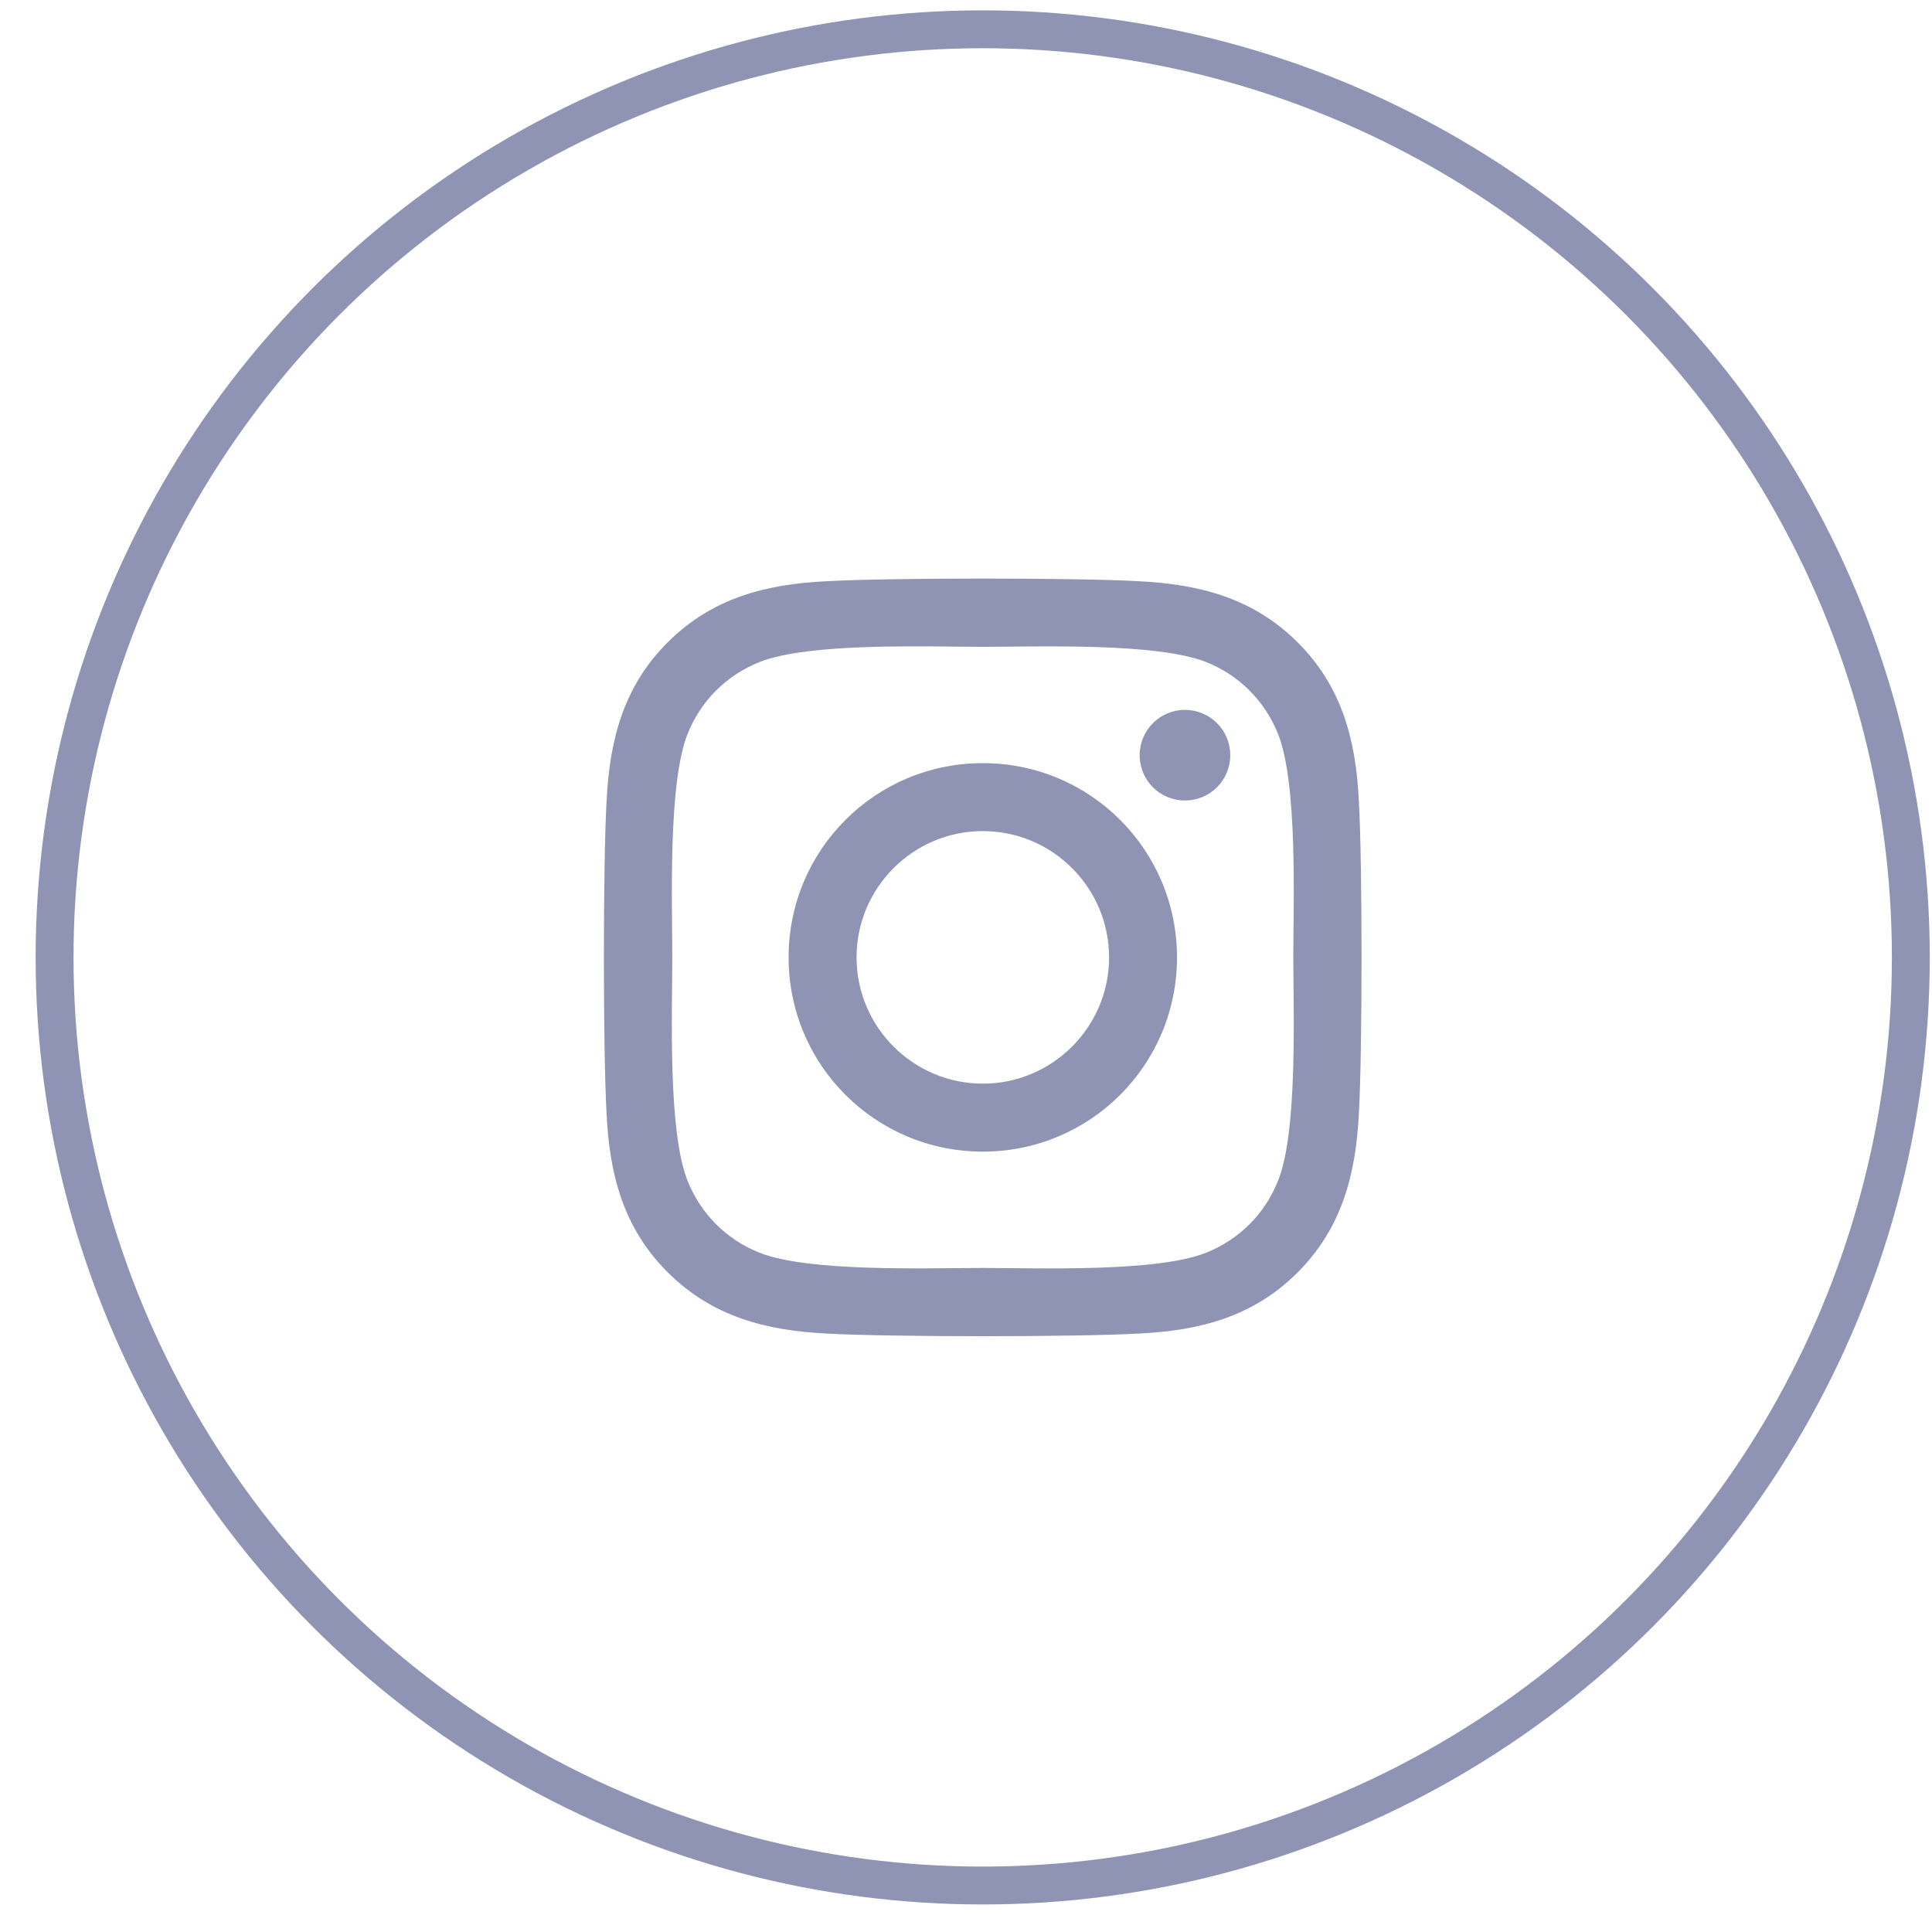
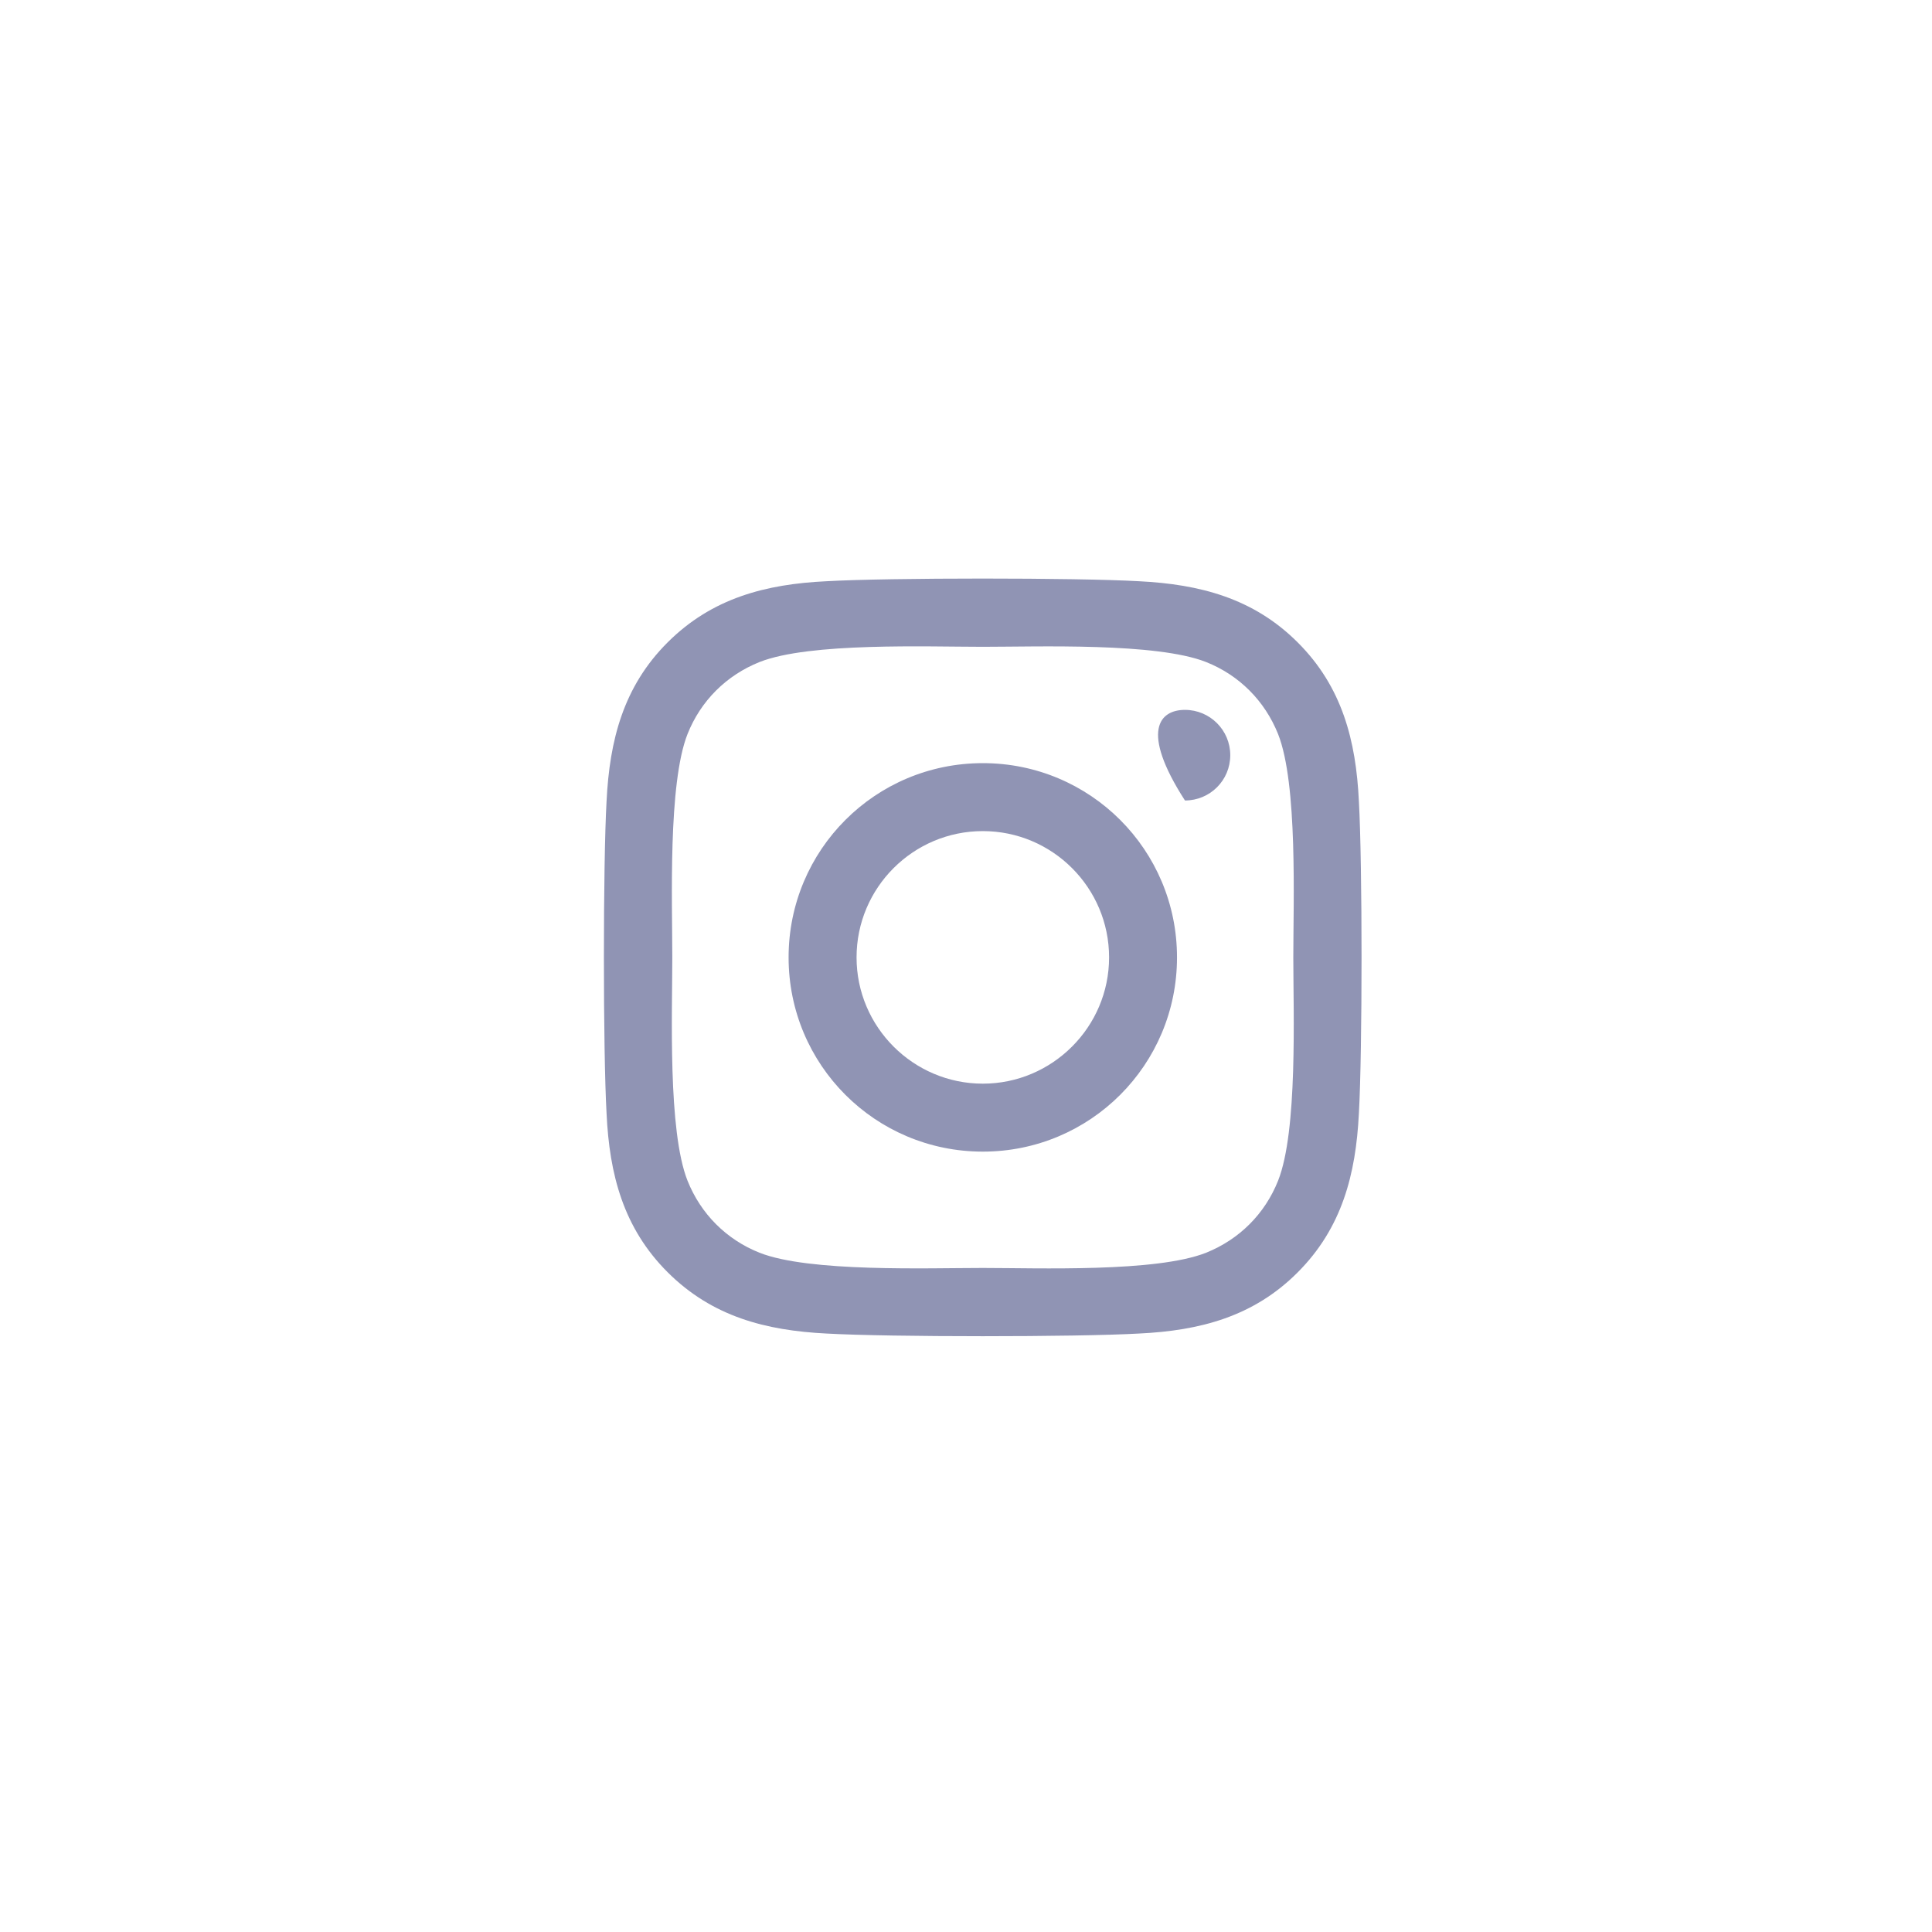
<svg xmlns="http://www.w3.org/2000/svg" width="51" height="51" viewBox="0 0 51 51" fill="none">
-   <circle cx="25.941" cy="25.273" r="24.5" stroke="#9094B4" />
-   <path d="M25.944 20.145C23.106 20.145 20.817 22.434 20.817 25.273C20.817 28.111 23.106 30.4 25.944 30.4C28.781 30.4 31.07 28.111 31.07 25.273C31.07 22.434 28.781 20.145 25.944 20.145ZM25.944 28.606C24.11 28.606 22.611 27.111 22.611 25.273C22.611 23.434 24.105 21.939 25.944 21.939C27.782 21.939 29.277 23.434 29.277 25.273C29.277 27.111 27.777 28.606 25.944 28.606V28.606ZM32.476 19.935C32.476 20.6 31.94 21.131 31.28 21.131C30.615 21.131 30.084 20.596 30.084 19.935C30.084 19.274 30.62 18.739 31.28 18.739C31.94 18.739 32.476 19.274 32.476 19.935ZM35.871 21.149C35.795 19.547 35.429 18.128 34.256 16.958C33.087 15.789 31.668 15.423 30.066 15.343C28.416 15.249 23.467 15.249 21.817 15.343C20.219 15.419 18.8 15.785 17.627 16.954C16.453 18.123 16.092 19.542 16.012 21.144C15.918 22.796 15.918 27.745 16.012 29.396C16.087 30.998 16.453 32.417 17.627 33.587C18.8 34.756 20.215 35.122 21.817 35.202C23.467 35.296 28.416 35.296 30.066 35.202C31.668 35.126 33.087 34.76 34.256 33.587C35.425 32.417 35.791 30.998 35.871 29.396C35.965 27.745 35.965 22.8 35.871 21.149V21.149ZM33.738 31.168C33.39 32.042 32.717 32.716 31.838 33.069C30.521 33.591 27.398 33.471 25.944 33.471C24.489 33.471 21.361 33.587 20.05 33.069C19.175 32.721 18.501 32.047 18.149 31.168C17.627 29.851 17.747 26.727 17.747 25.273C17.747 23.818 17.631 20.689 18.149 19.377C18.497 18.502 19.171 17.828 20.05 17.476C21.366 16.954 24.489 17.074 25.944 17.074C27.398 17.074 30.526 16.958 31.838 17.476C32.712 17.824 33.386 18.498 33.738 19.377C34.26 20.694 34.14 23.818 34.14 25.273C34.14 26.727 34.26 29.856 33.738 31.168Z" fill="#9094B4" />
+   <path d="M25.944 20.145C23.106 20.145 20.817 22.434 20.817 25.273C20.817 28.111 23.106 30.4 25.944 30.4C28.781 30.4 31.07 28.111 31.07 25.273C31.07 22.434 28.781 20.145 25.944 20.145ZM25.944 28.606C24.11 28.606 22.611 27.111 22.611 25.273C22.611 23.434 24.105 21.939 25.944 21.939C27.782 21.939 29.277 23.434 29.277 25.273C29.277 27.111 27.777 28.606 25.944 28.606V28.606ZM32.476 19.935C32.476 20.6 31.94 21.131 31.28 21.131C30.084 19.274 30.62 18.739 31.28 18.739C31.94 18.739 32.476 19.274 32.476 19.935ZM35.871 21.149C35.795 19.547 35.429 18.128 34.256 16.958C33.087 15.789 31.668 15.423 30.066 15.343C28.416 15.249 23.467 15.249 21.817 15.343C20.219 15.419 18.8 15.785 17.627 16.954C16.453 18.123 16.092 19.542 16.012 21.144C15.918 22.796 15.918 27.745 16.012 29.396C16.087 30.998 16.453 32.417 17.627 33.587C18.8 34.756 20.215 35.122 21.817 35.202C23.467 35.296 28.416 35.296 30.066 35.202C31.668 35.126 33.087 34.76 34.256 33.587C35.425 32.417 35.791 30.998 35.871 29.396C35.965 27.745 35.965 22.8 35.871 21.149V21.149ZM33.738 31.168C33.39 32.042 32.717 32.716 31.838 33.069C30.521 33.591 27.398 33.471 25.944 33.471C24.489 33.471 21.361 33.587 20.05 33.069C19.175 32.721 18.501 32.047 18.149 31.168C17.627 29.851 17.747 26.727 17.747 25.273C17.747 23.818 17.631 20.689 18.149 19.377C18.497 18.502 19.171 17.828 20.05 17.476C21.366 16.954 24.489 17.074 25.944 17.074C27.398 17.074 30.526 16.958 31.838 17.476C32.712 17.824 33.386 18.498 33.738 19.377C34.26 20.694 34.14 23.818 34.14 25.273C34.14 26.727 34.26 29.856 33.738 31.168Z" fill="#9094B4" />
</svg>